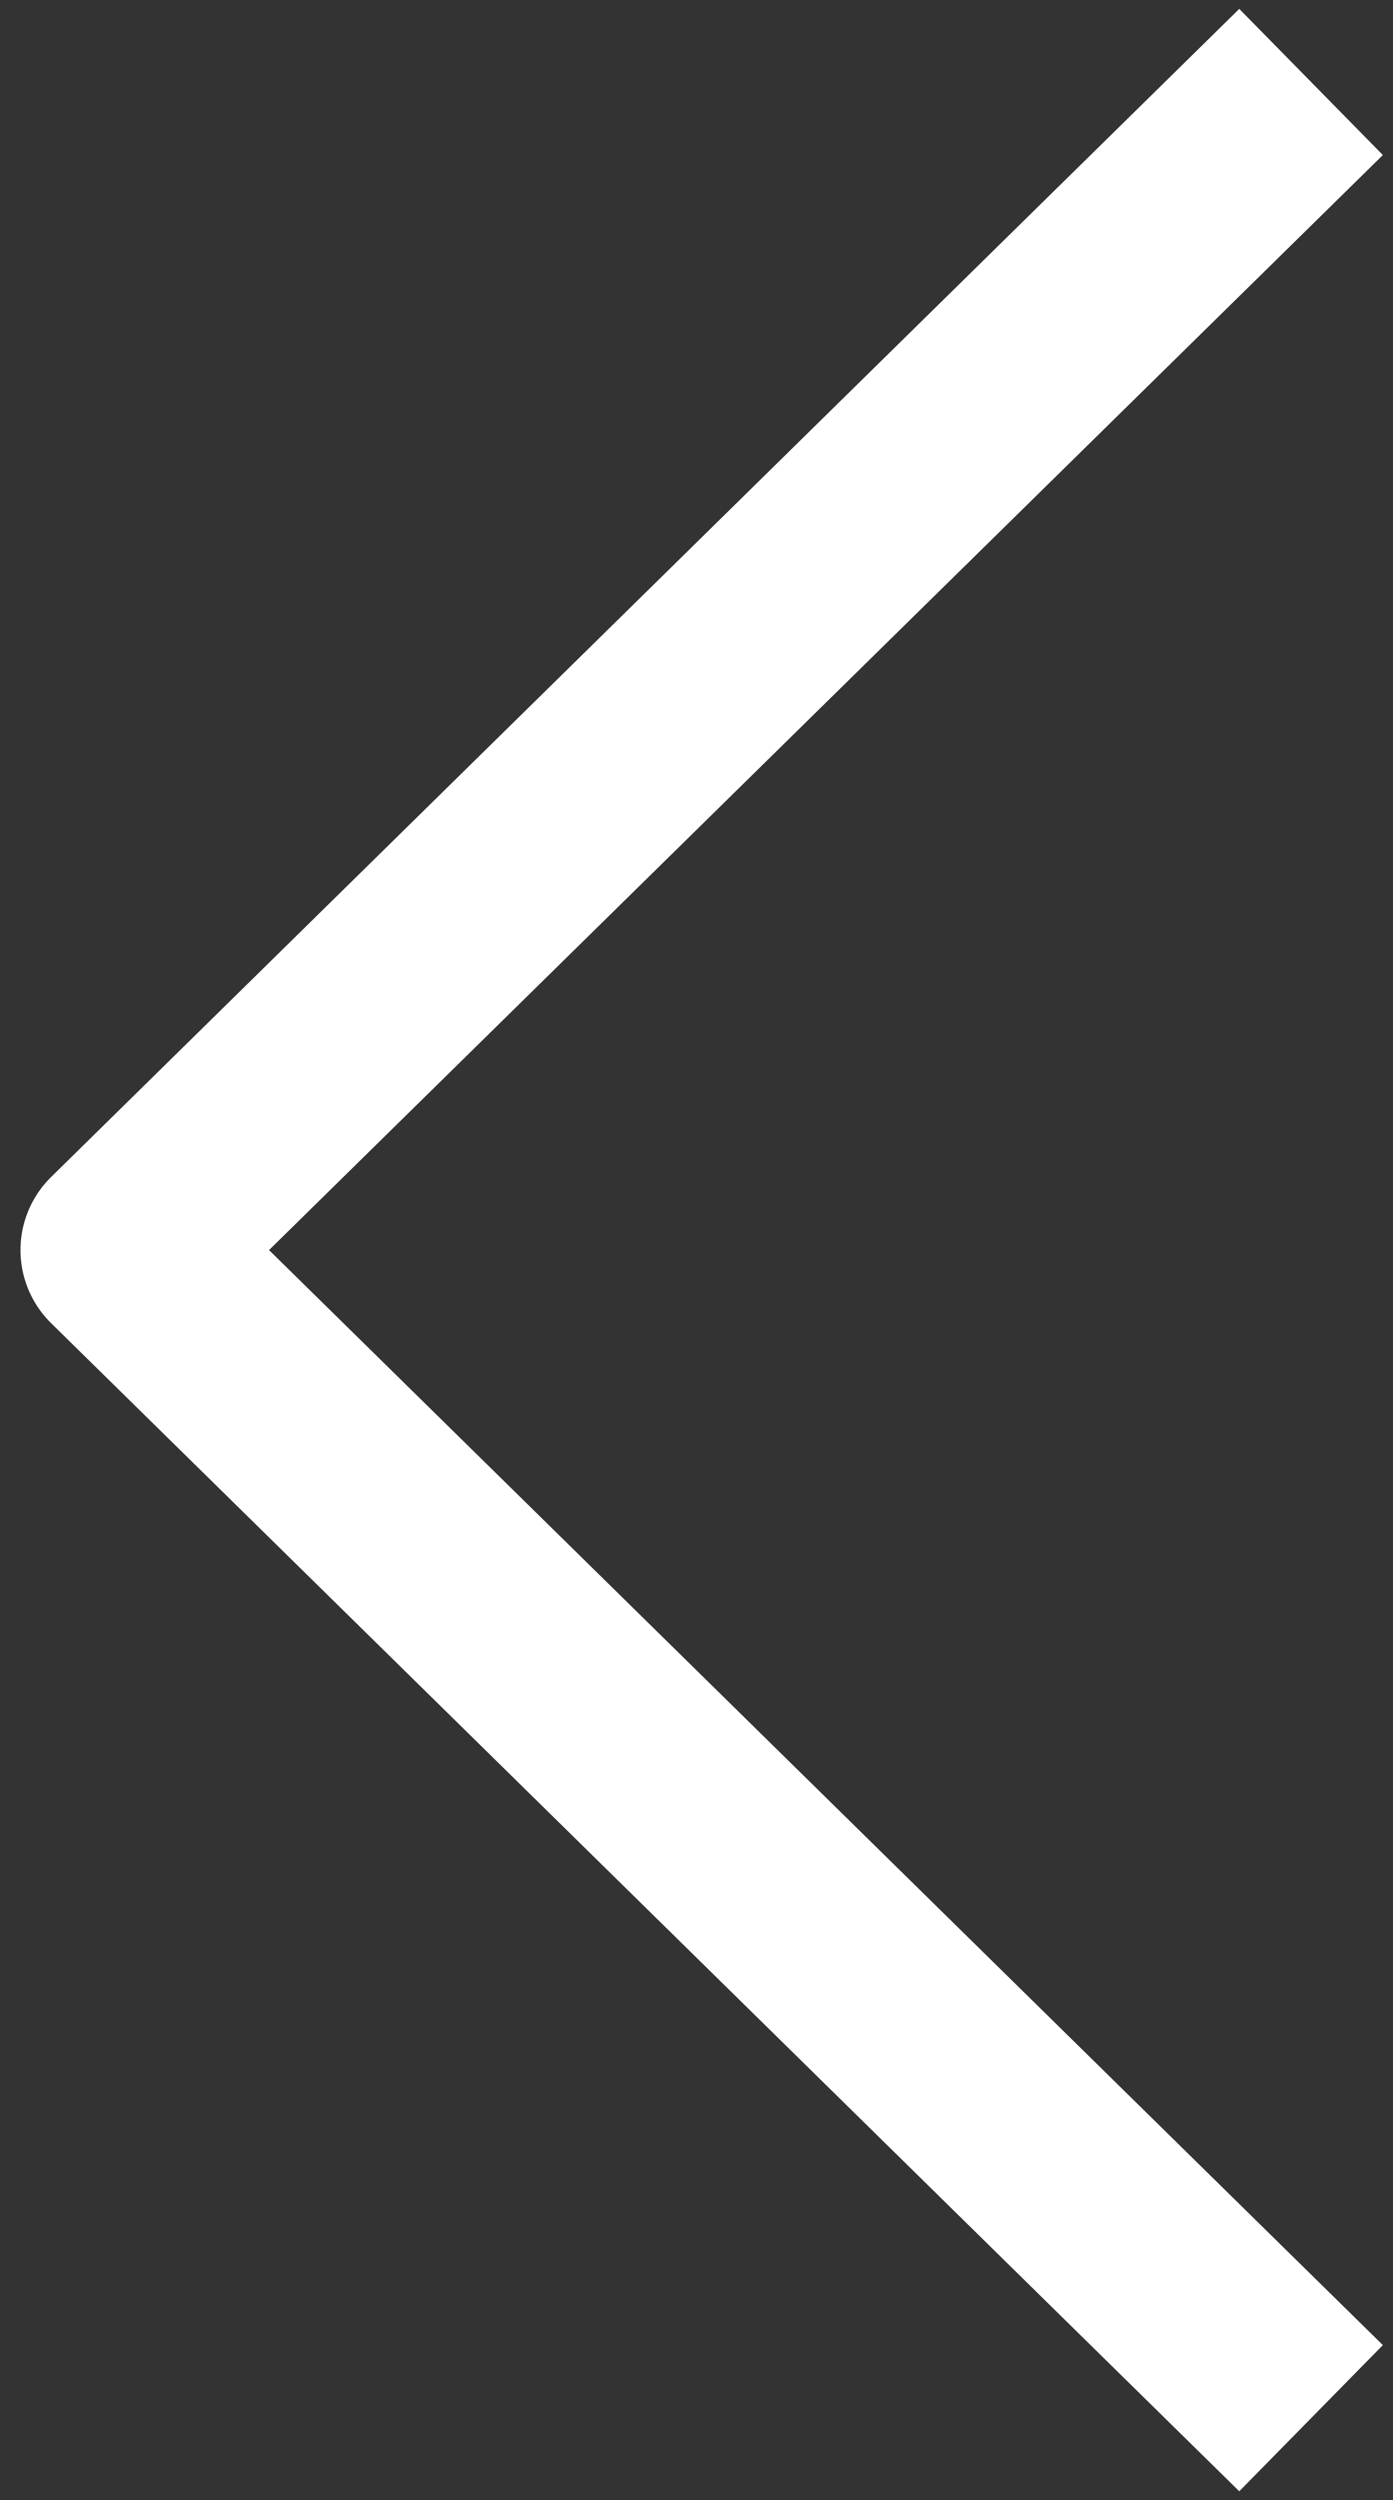
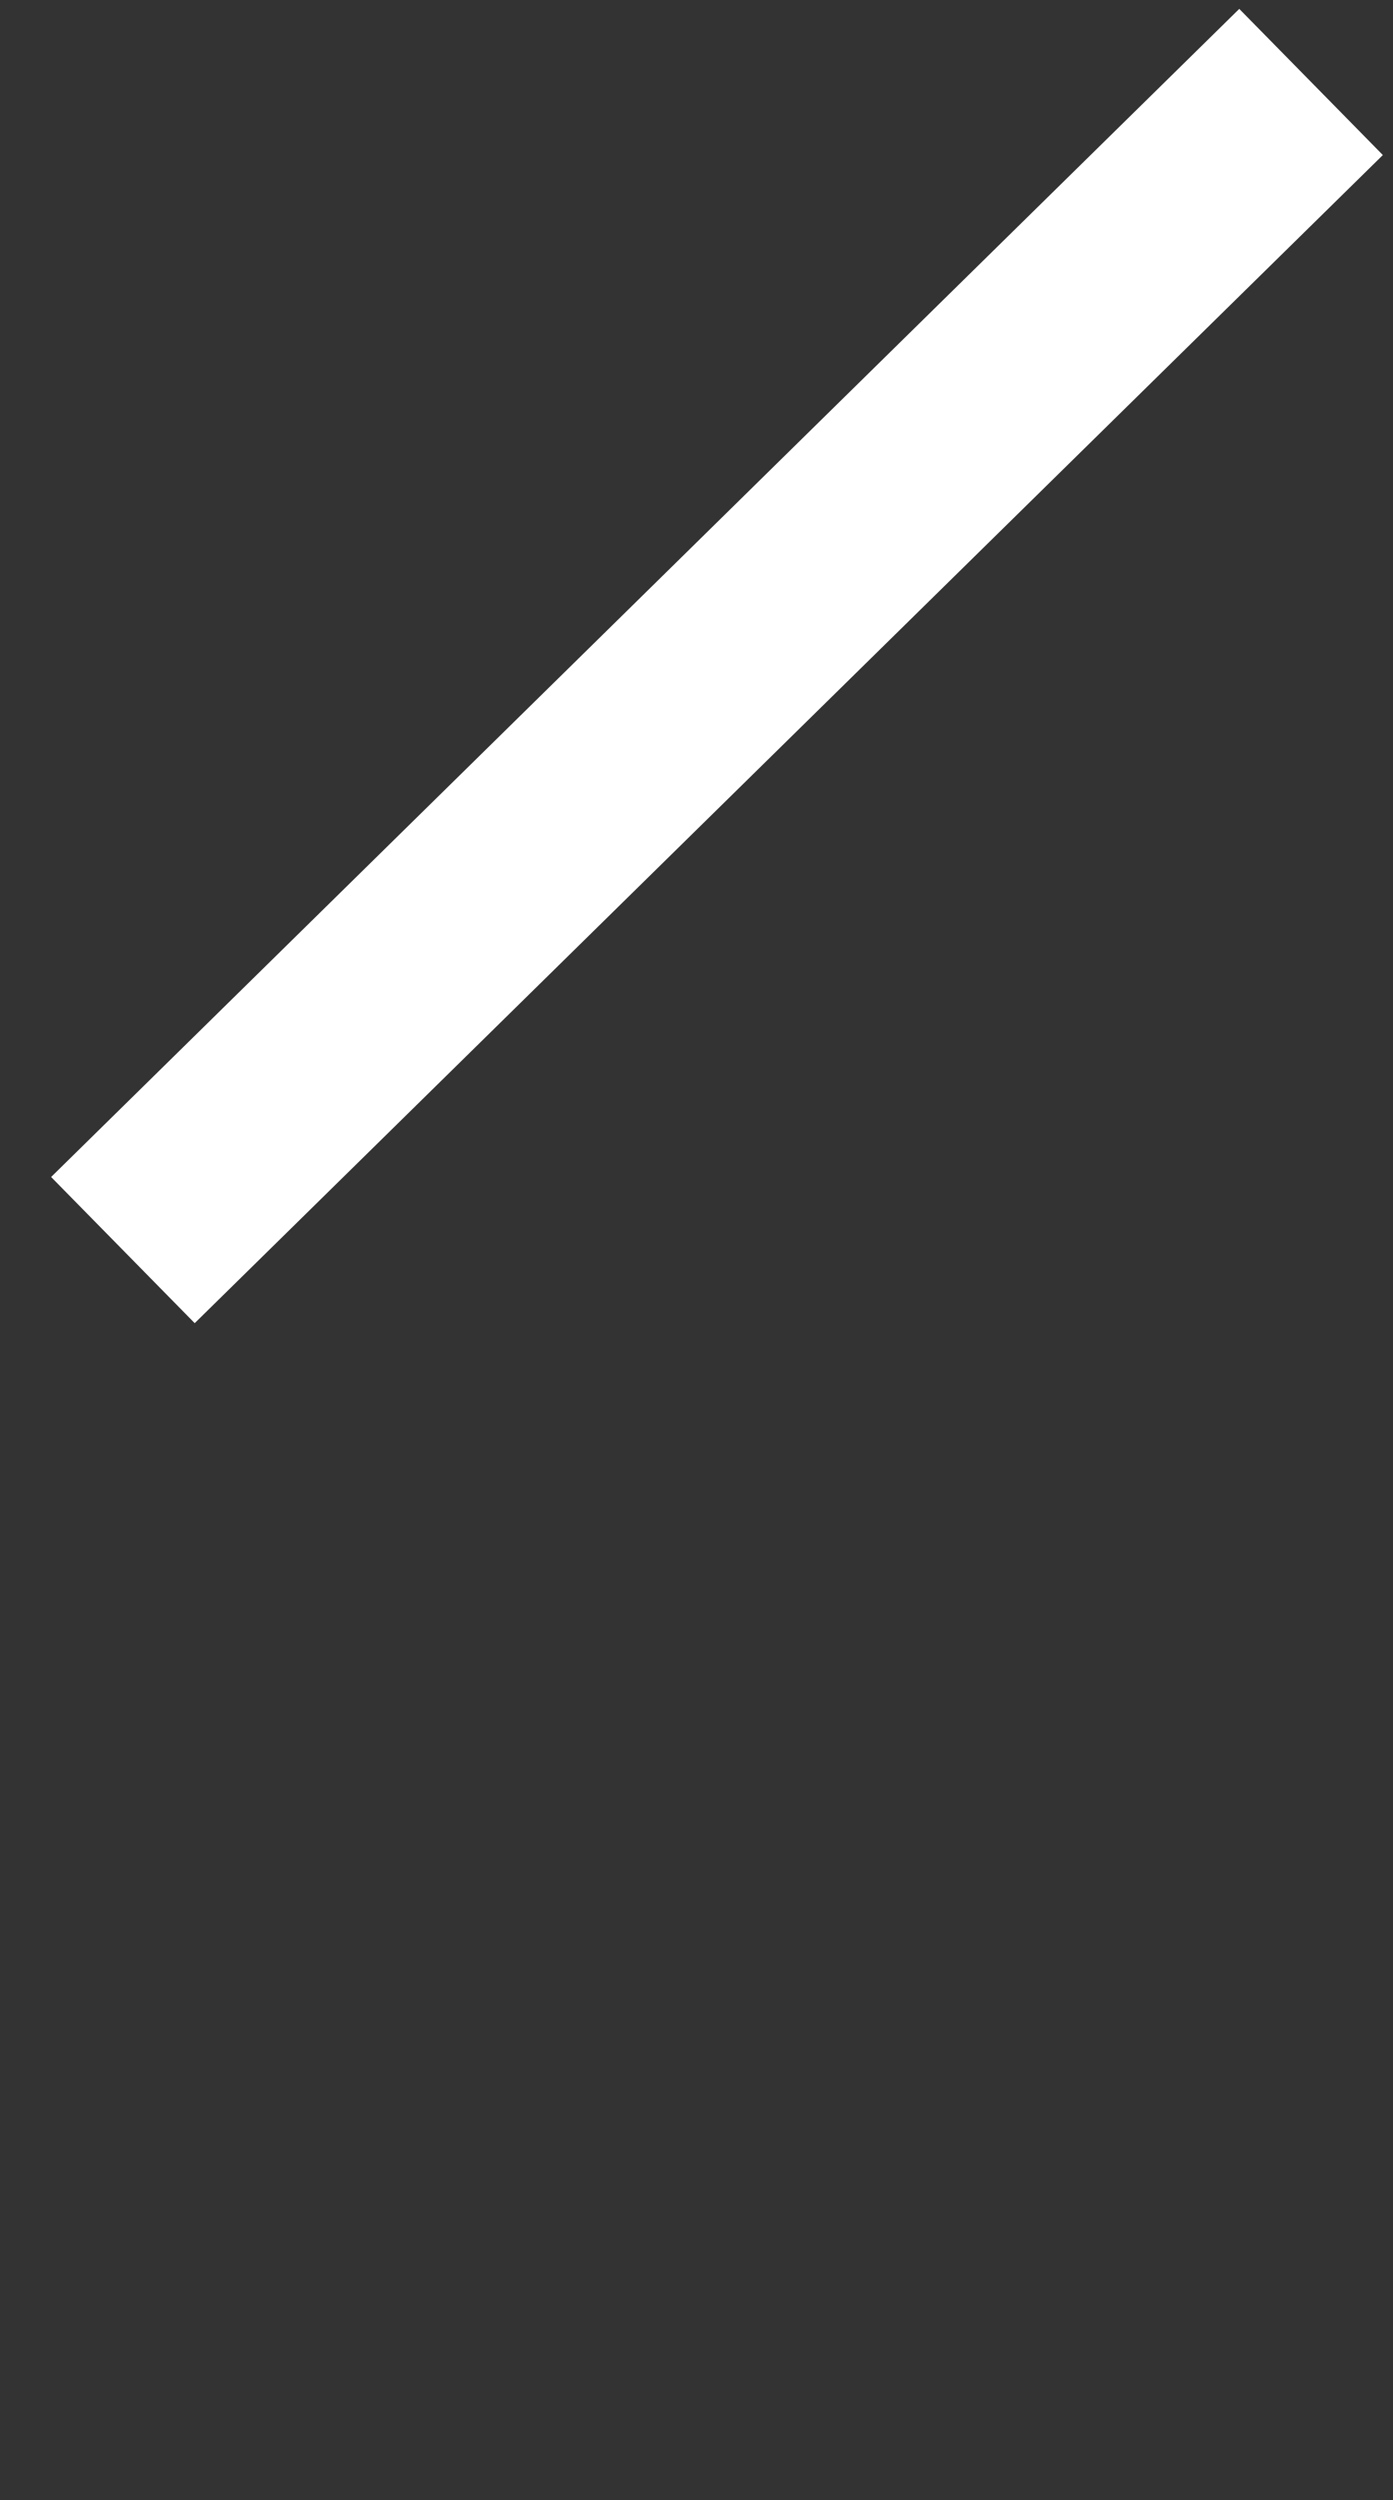
<svg xmlns="http://www.w3.org/2000/svg" width="34" height="61" viewBox="0 0 34 61" fill="none">
  <rect x="0" y="0" width="34" height="61" fill="#333333" stroke="none" />
-   <path d="M32 2L3 30.5L32 59" stroke="white" stroke-width="5" stroke-linejoin="round" />
+   <path d="M32 2L3 30.5" stroke="white" stroke-width="5" stroke-linejoin="round" />
</svg>